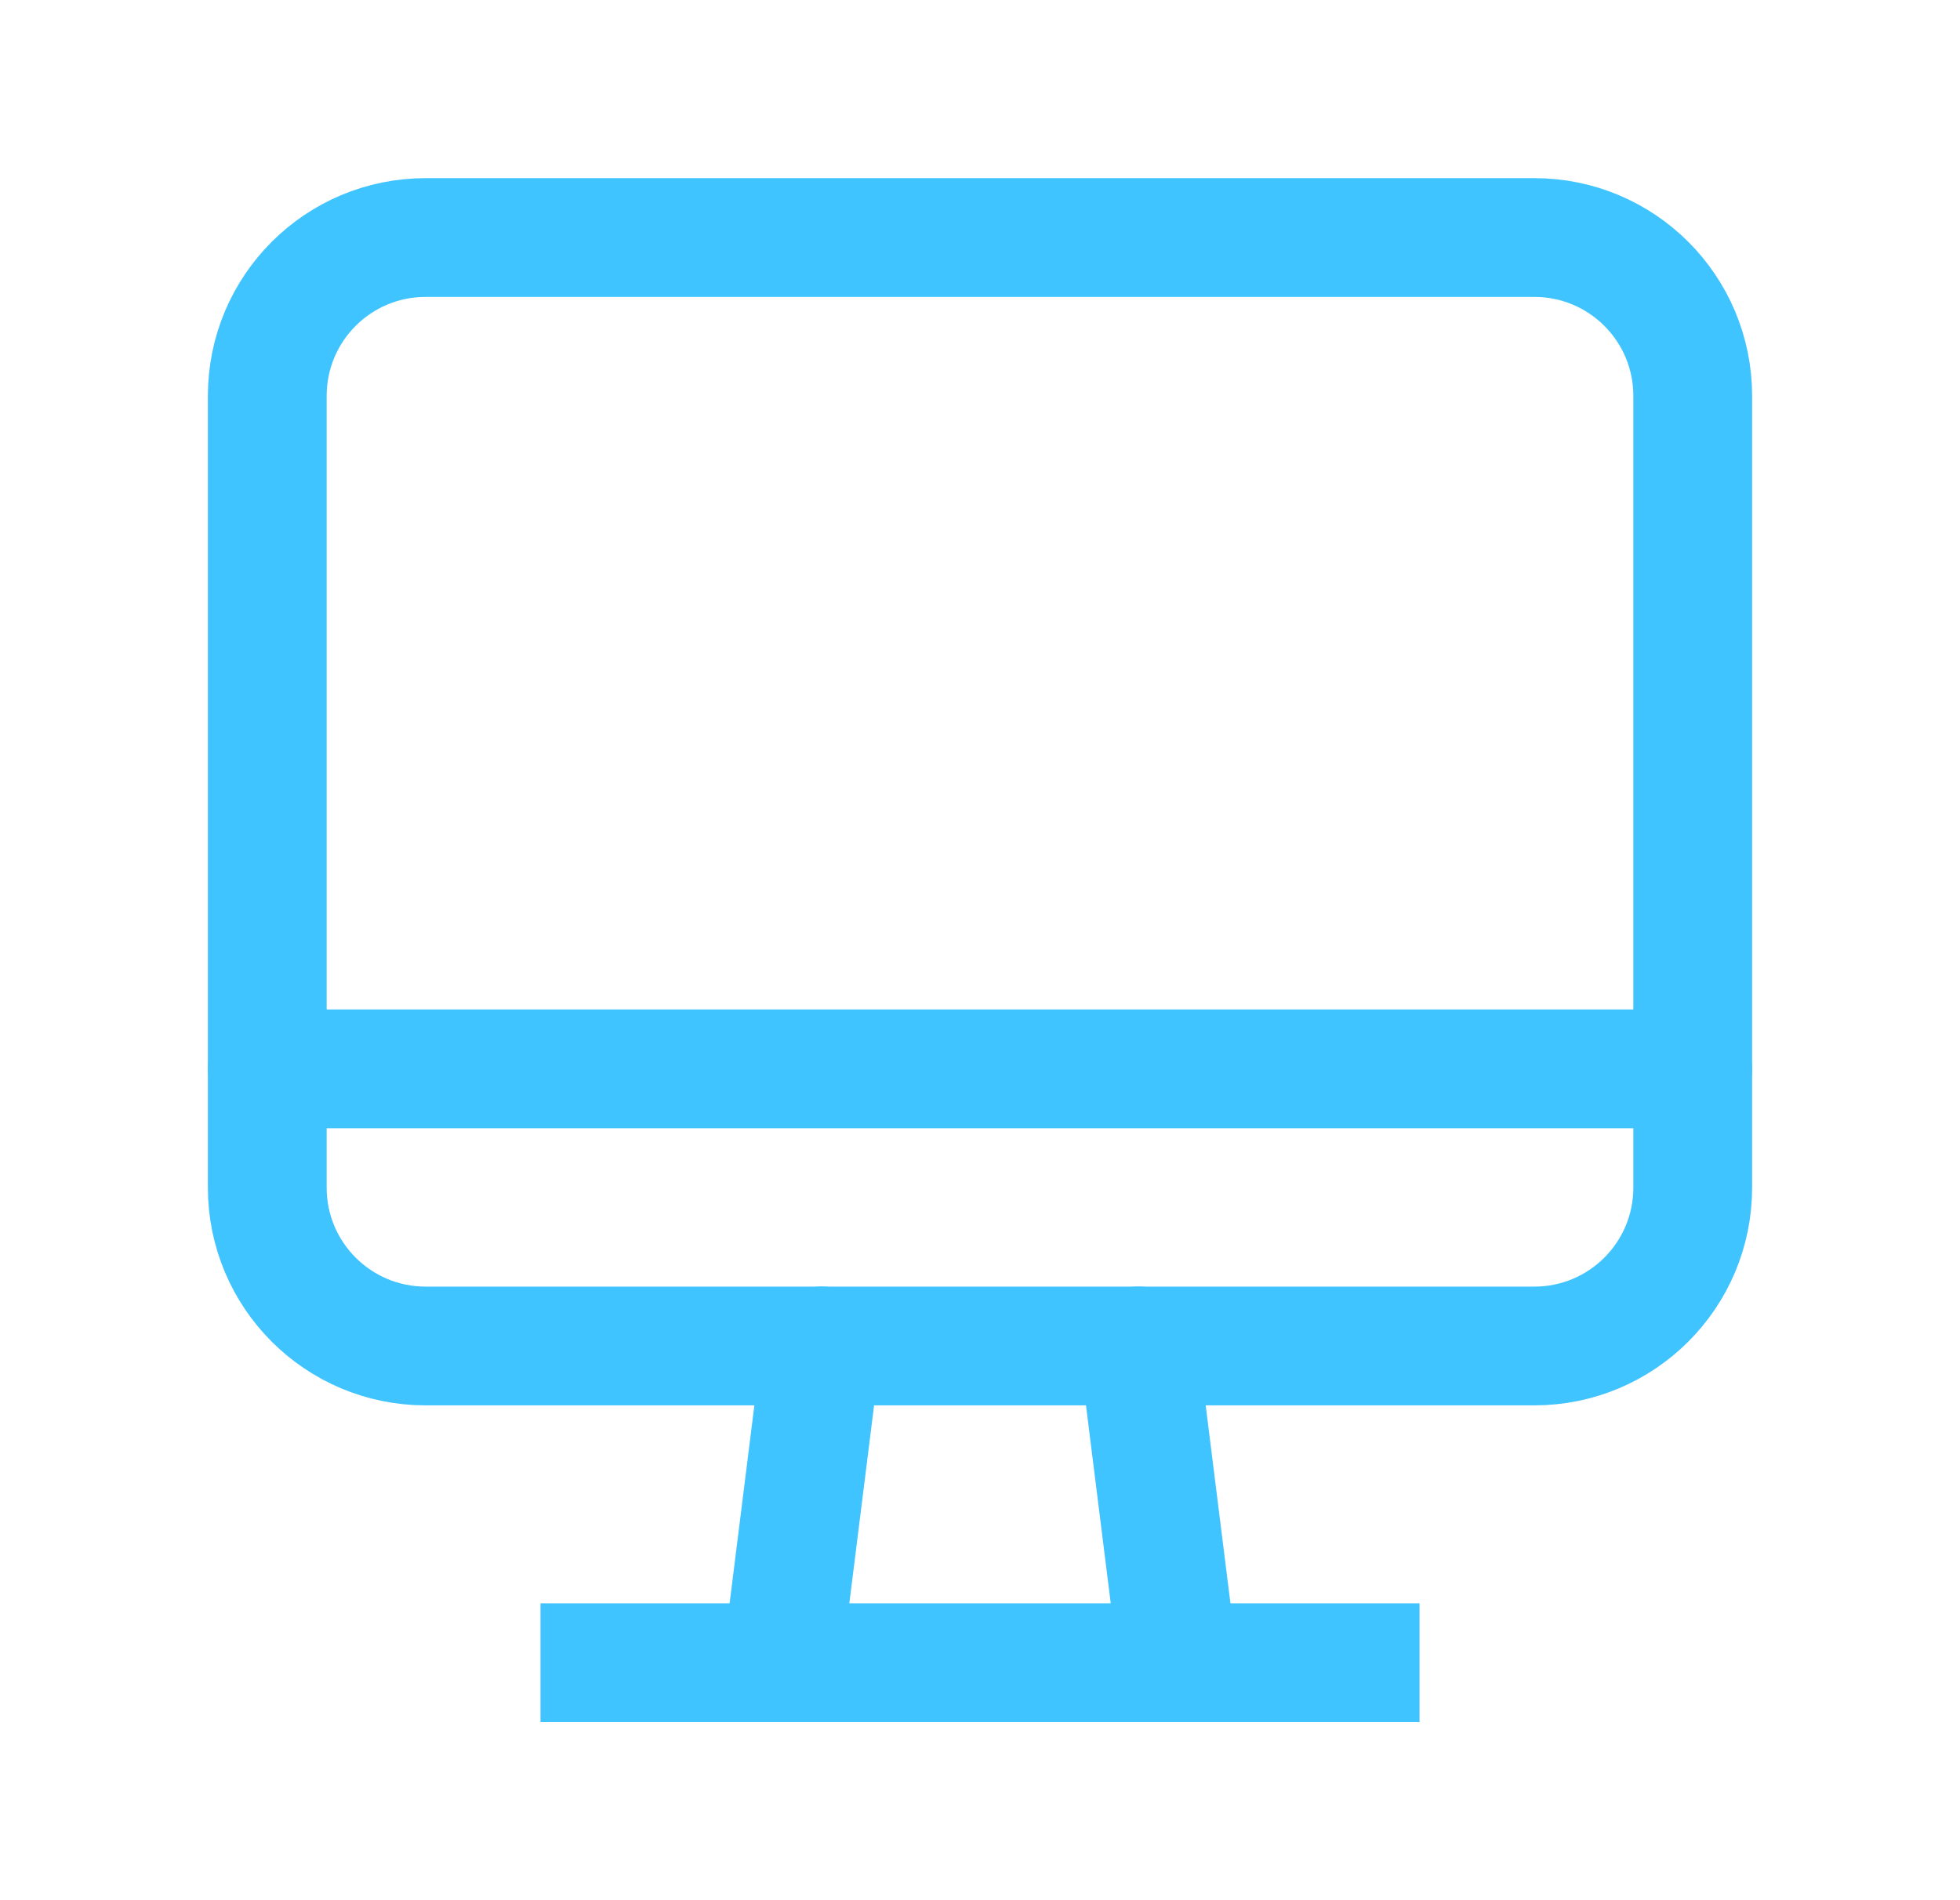
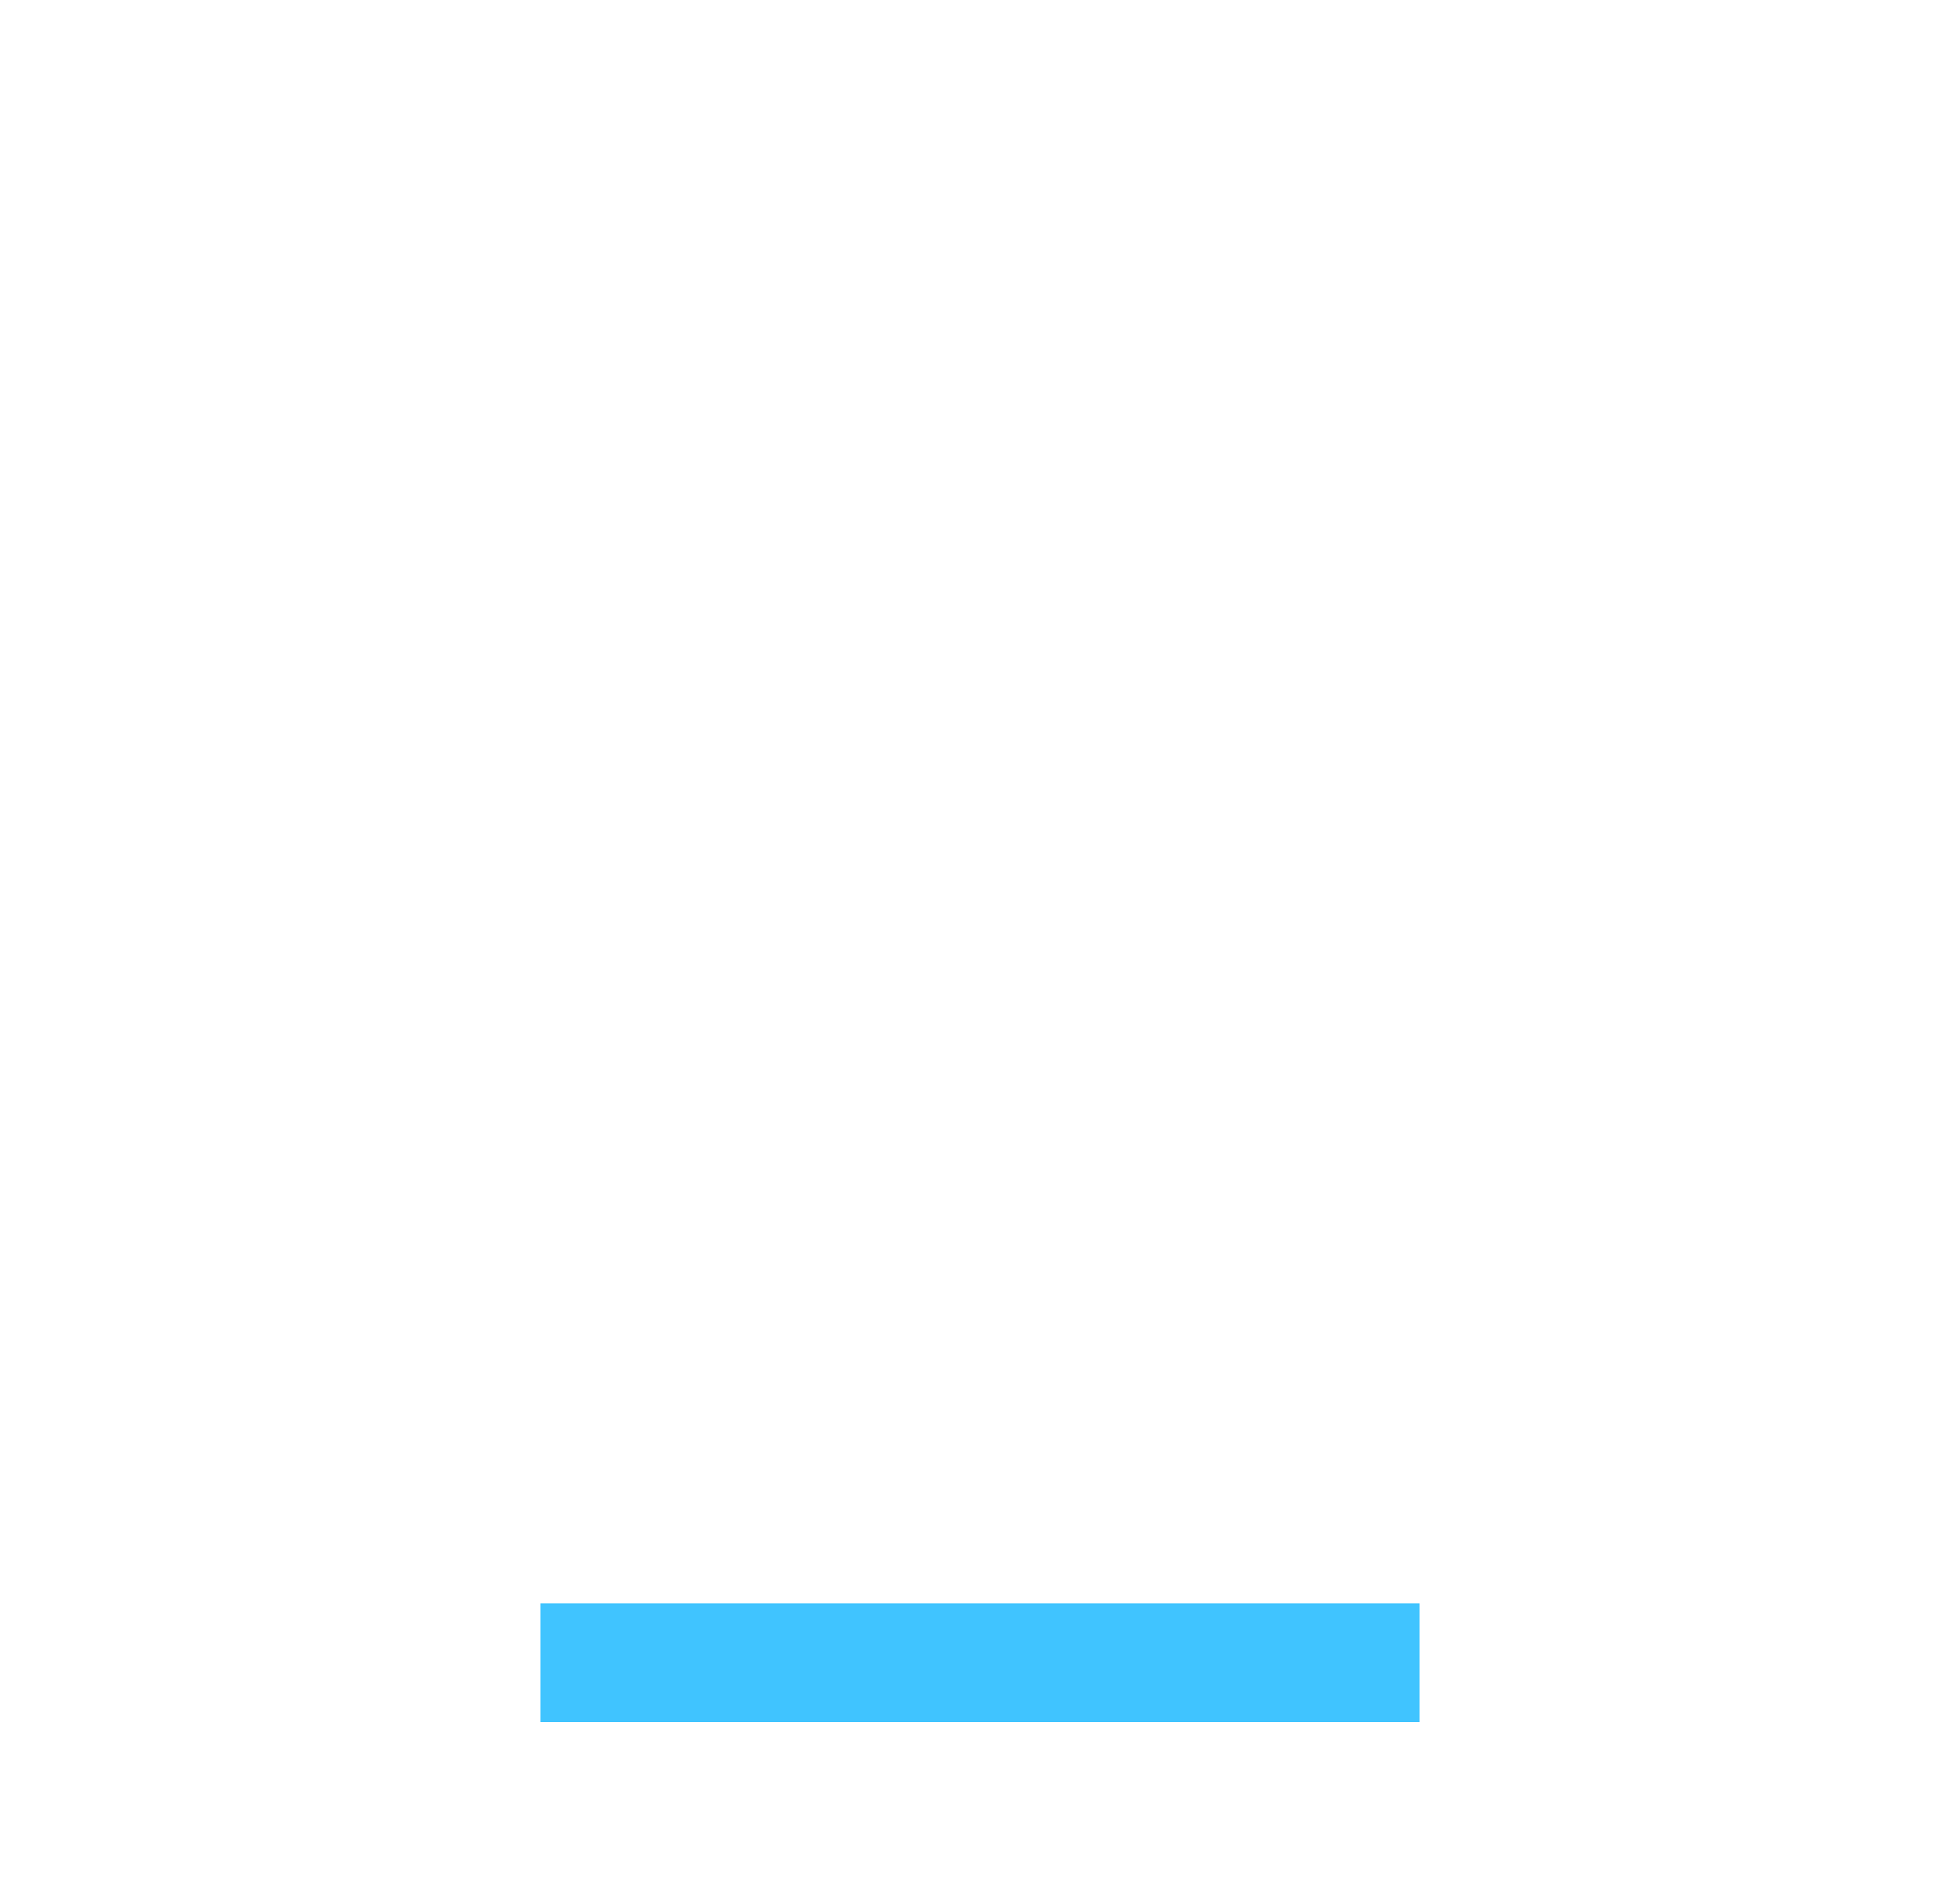
<svg xmlns="http://www.w3.org/2000/svg" width="33" height="32" viewBox="0 0 33 32" fill="none">
-   <path fill-rule="evenodd" clip-rule="evenodd" d="M25.833 22.667H7.167C5.693 22.667 4.5 21.473 4.5 20V6.667C4.5 5.193 5.693 4 7.167 4H25.833C27.307 4 28.5 5.193 28.5 6.667V20C28.5 21.473 27.307 22.667 25.833 22.667Z" stroke="#40C4FF" stroke-width="2" stroke-linecap="round" stroke-linejoin="round" />
-   <path d="M19.167 22.666L19.834 28" stroke="#40C4FF" stroke-width="2" stroke-linecap="round" stroke-linejoin="round" />
-   <path d="M13.834 22.666L13.167 28" stroke="#40C4FF" stroke-width="2" stroke-linecap="round" stroke-linejoin="round" />
  <path d="M10.1 28H22.9" stroke="#40C4FF" stroke-width="2" stroke-linecap="square" stroke-linejoin="round" />
-   <path d="M28.5 18H4.5" stroke="#40C4FF" stroke-width="2" stroke-linecap="round" stroke-linejoin="round" />
</svg>